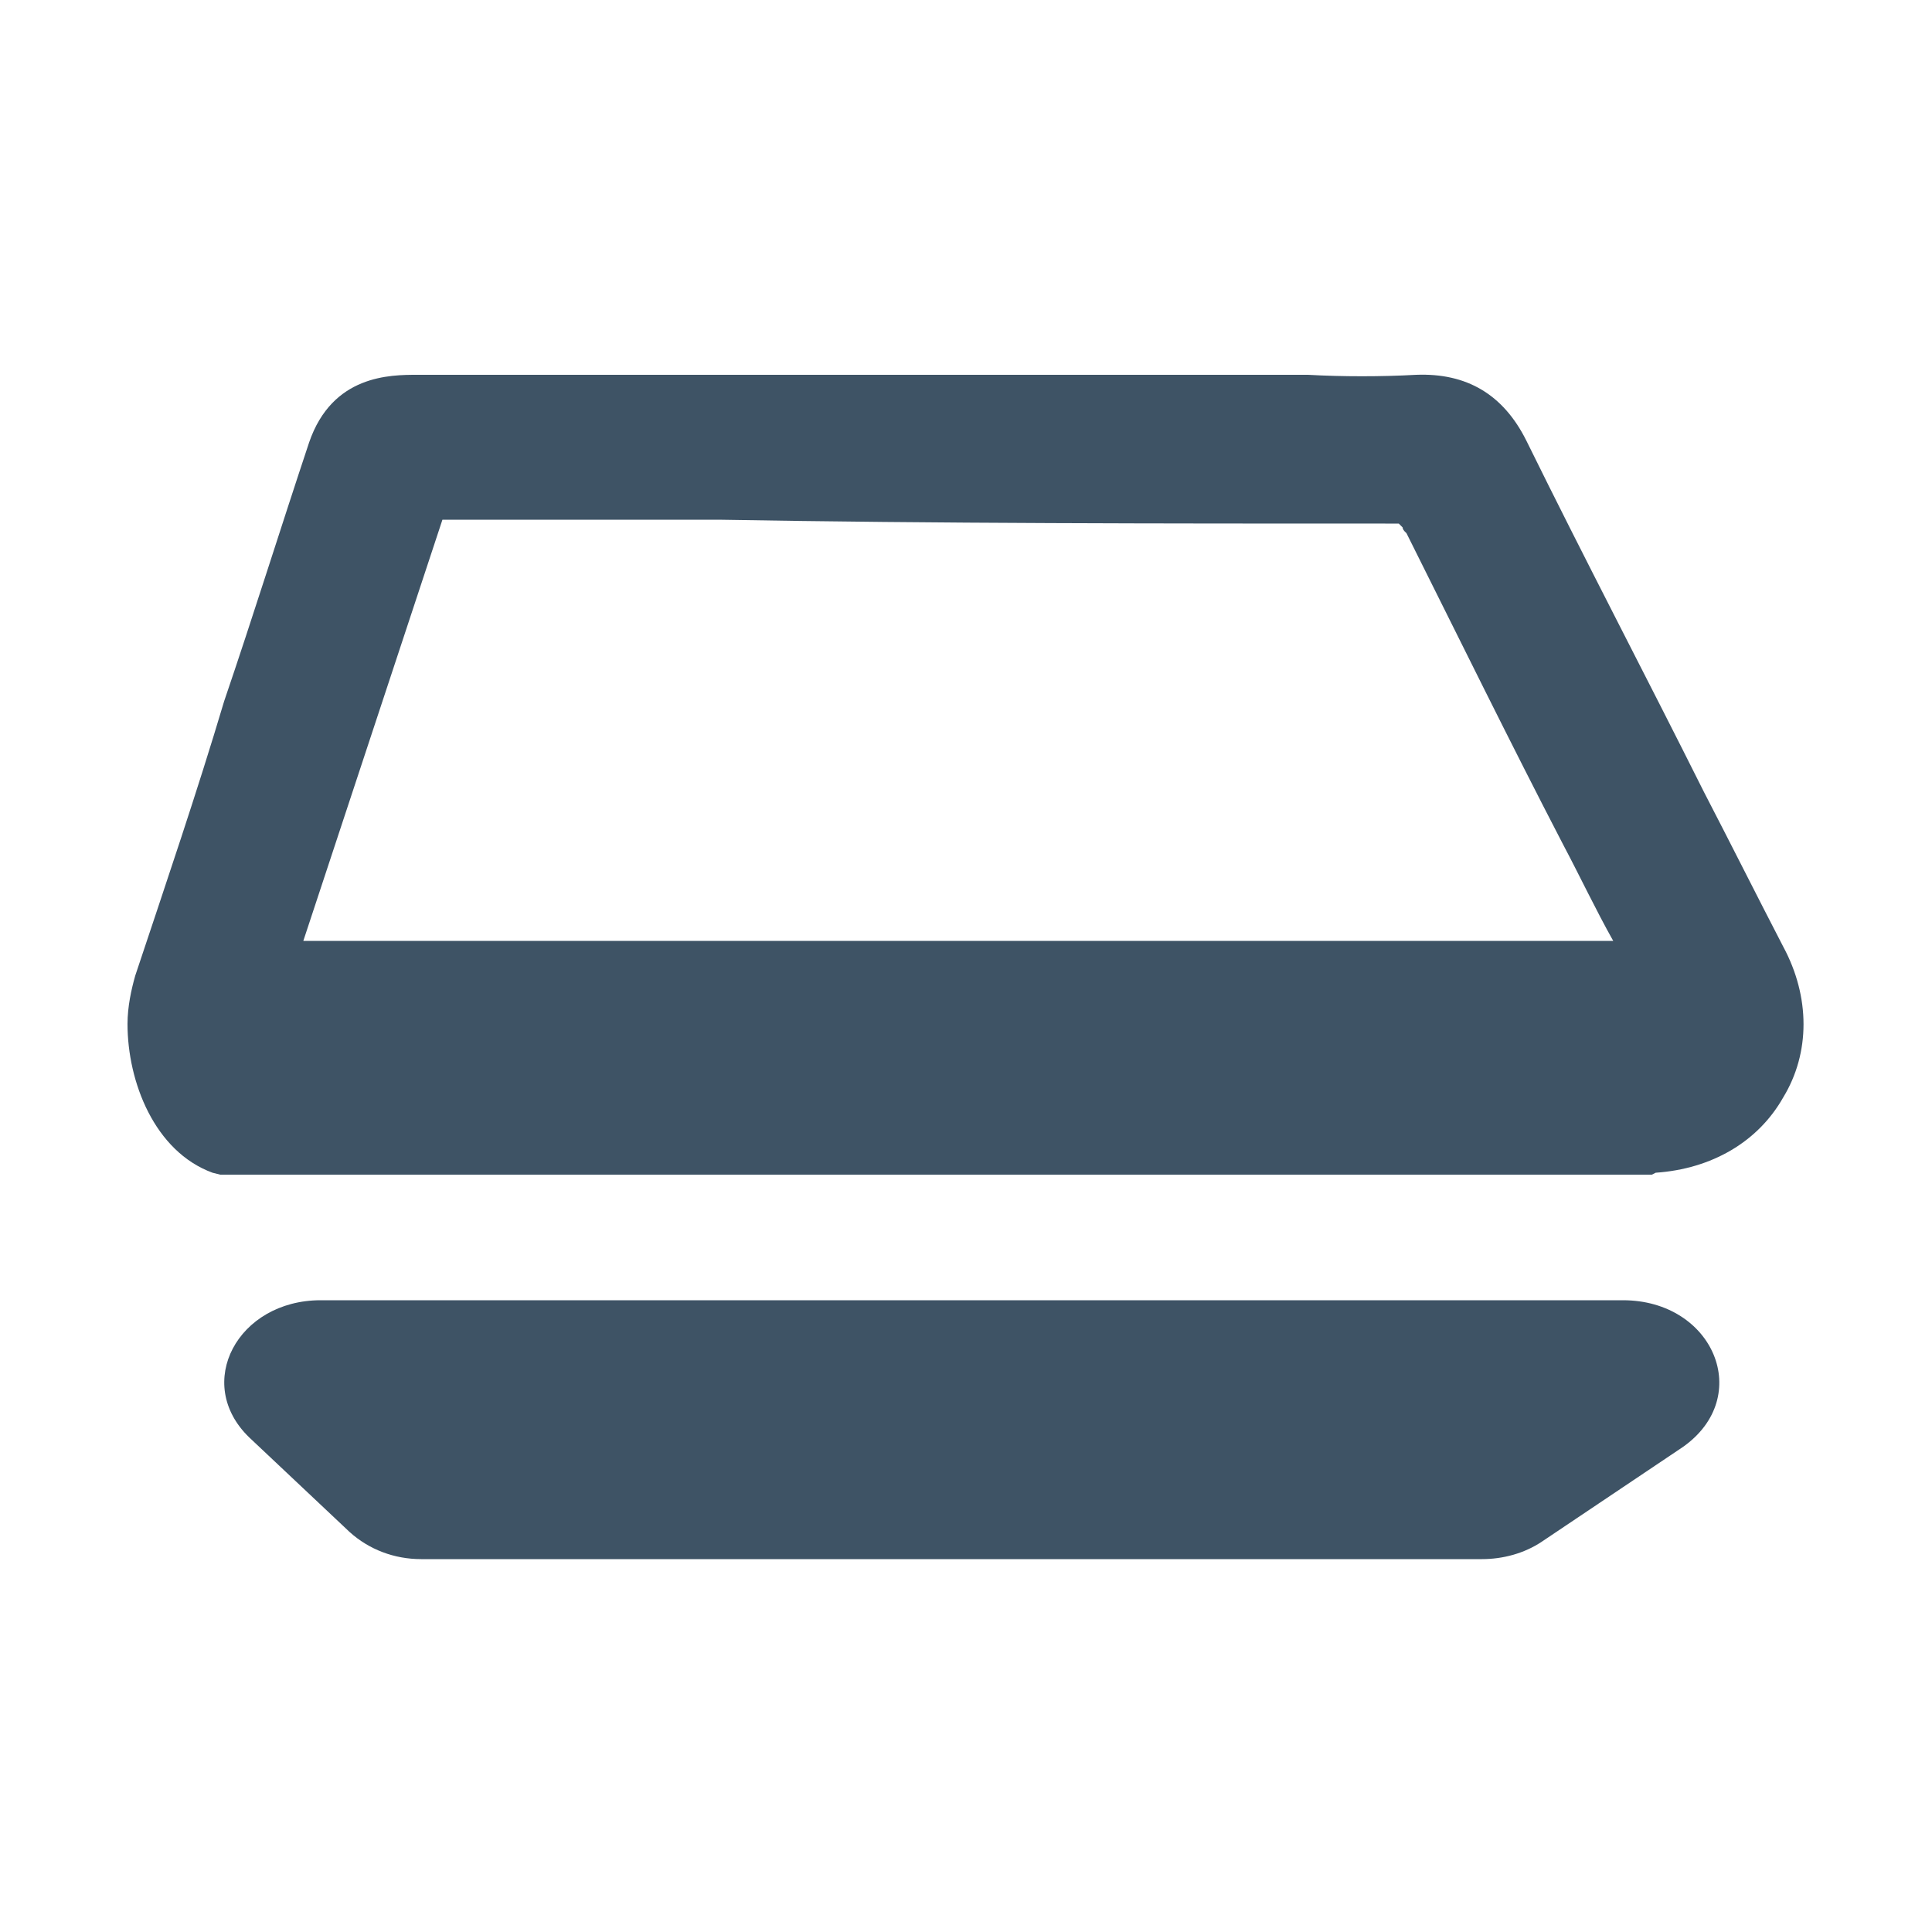
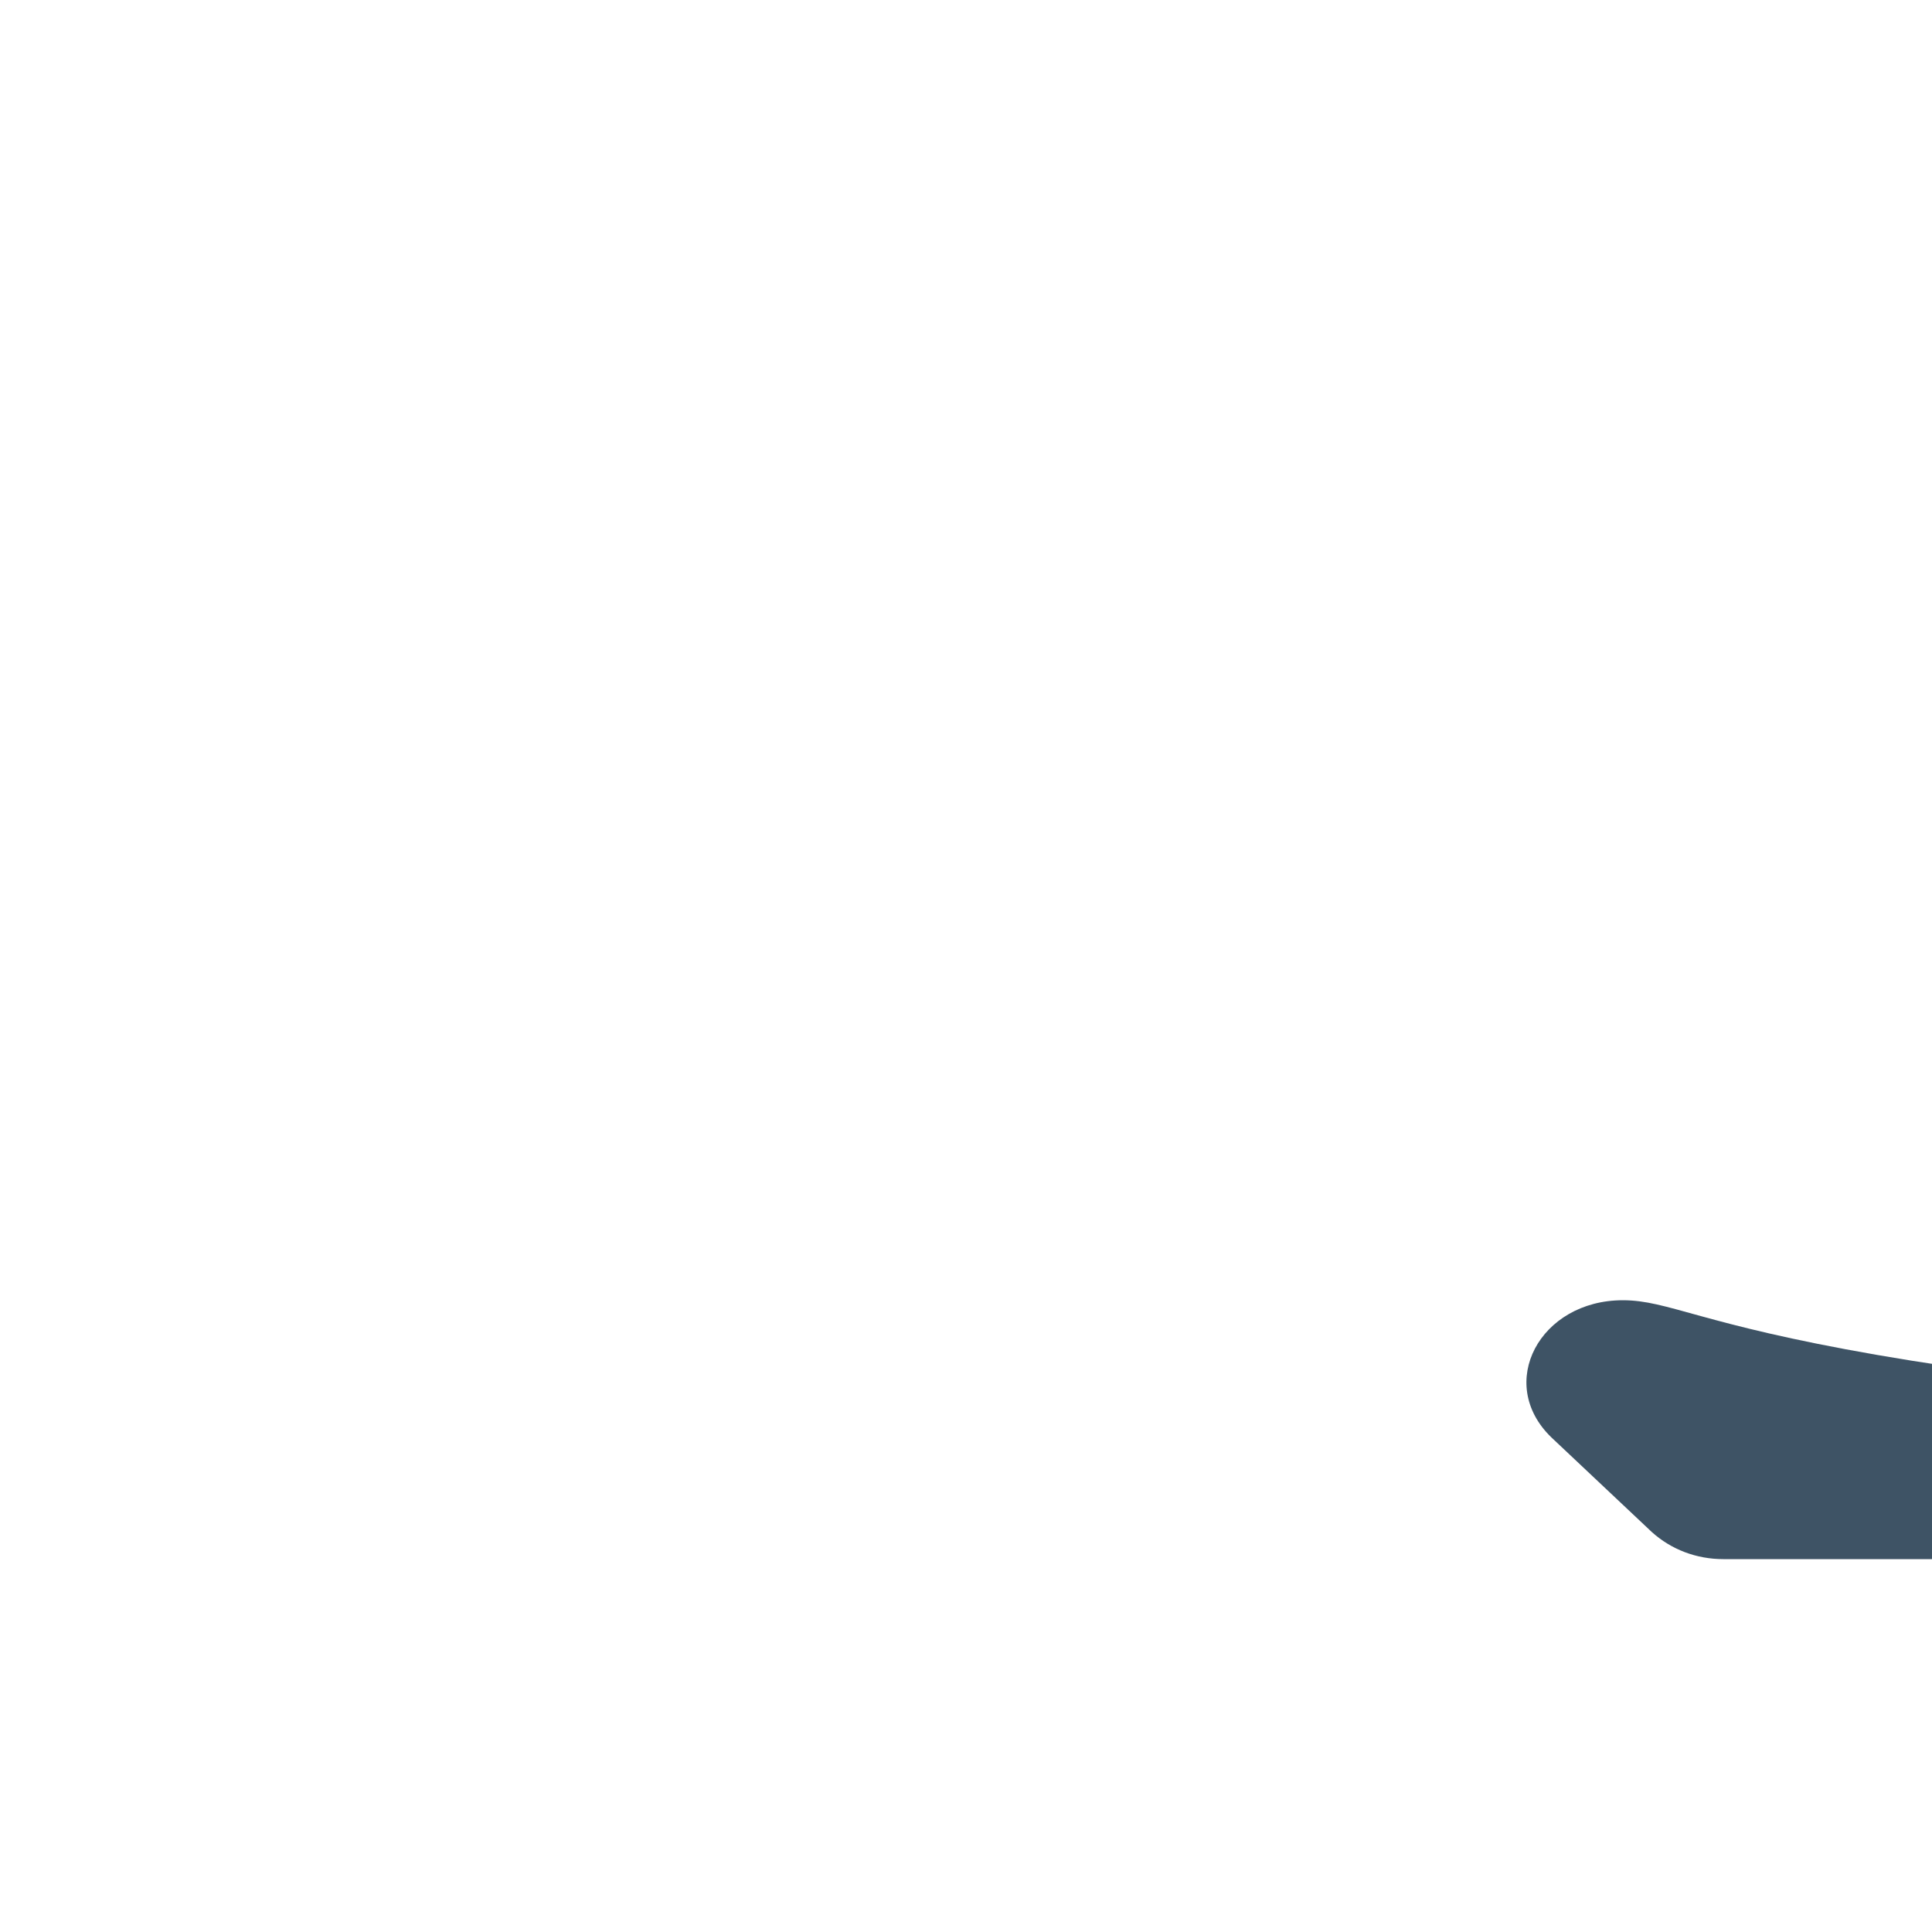
<svg xmlns="http://www.w3.org/2000/svg" version="1.1" id="Layer_1" x="0px" y="0px" viewBox="0 0 100 100" style="enable-background:new 0 0 100 100;" xml:space="preserve">
  <style type="text/css">
	.st0{fill:#3E5365;}
</style>
  <g>
    <g>
-       <path class="st0" d="M92.3,56.8c1.4-2.3,1.4-5.2,0-7.8c-1.4-2.7-2.7-5.3-4.1-8c-3-6-6.2-12.1-9.2-18.2c-1.2-2.4-3.1-3.5-5.7-3.4    c-1.8,0.1-3.8,0.1-5.6,0c-0.8,0-1.6,0-2.5,0l-9.7,0c-11.3,0-22.6,0-33.9,0c-1.4,0-4.4,0-5.6,3.5c-1.5,4.5-2.9,9-4.4,13.4    C10.2,41,8.6,45.7,7,50.5c-0.2,0.7-0.4,1.6-0.4,2.5c0,3,1.4,6.6,4.4,7.7l0.4,0.1h74.1l0.2-0.1C88.6,60.5,91,59.1,92.3,56.8z     M71.7,27.1c0.1,0,0.2,0,0.4,0c0.1,0,0.1,0,0.2,0l0.1,0l0.1,0.1c0,0,0.1,0.1,0.1,0.1c0,0.1,0.1,0.2,0.1,0.2l0.1,0.1    c2.7,5.4,5.4,10.9,8.1,16.1c0.9,1.7,1.7,3.4,2.6,5H15.7l7.2-21.8l14.3,0C48.5,27.1,60.2,27.1,71.7,27.1z" />
-       <path class="st0" d="M84,67.3H16.6c-4.3,0-6.6,4.3-3.7,7.1l5.2,4.9c1,0.9,2.3,1.4,3.7,1.4h54.9c1.1,0,2.2-0.3,3.1-0.9l7.3-4.9    C90.8,72.3,88.7,67.3,84,67.3z" />
+       <path class="st0" d="M84,67.3c-4.3,0-6.6,4.3-3.7,7.1l5.2,4.9c1,0.9,2.3,1.4,3.7,1.4h54.9c1.1,0,2.2-0.3,3.1-0.9l7.3-4.9    C90.8,72.3,88.7,67.3,84,67.3z" />
    </g>
  </g>
</svg>